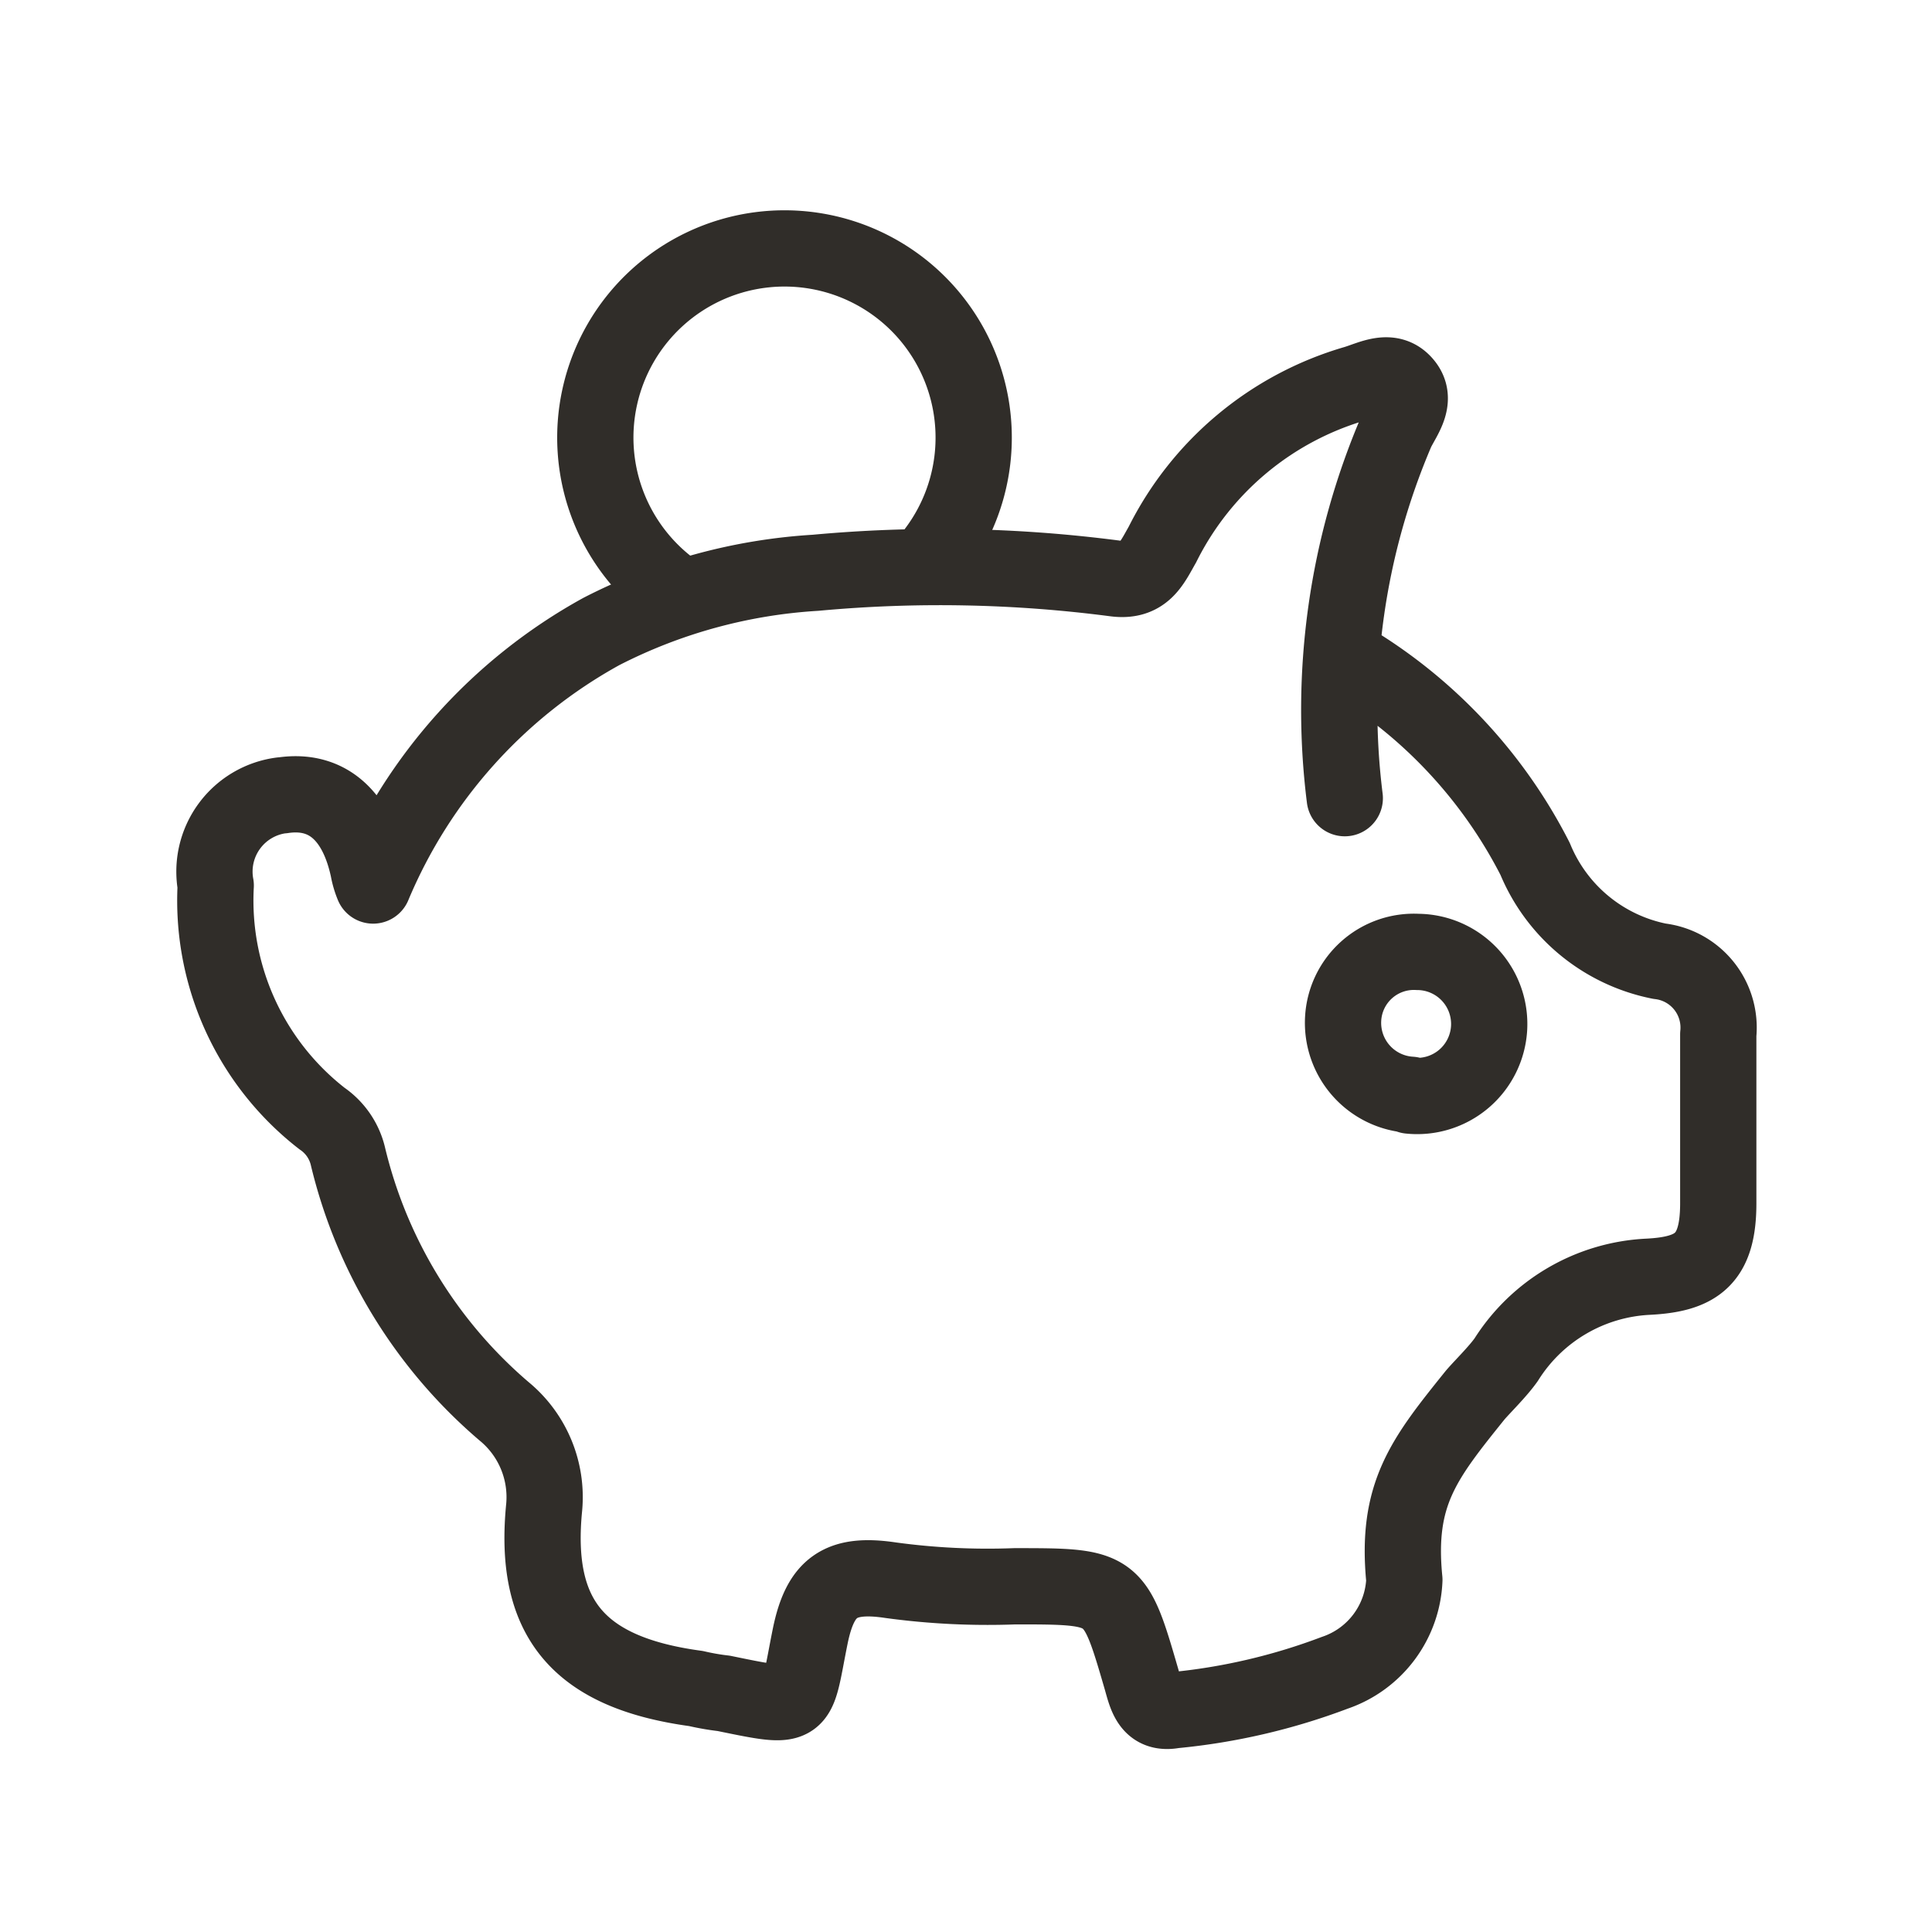
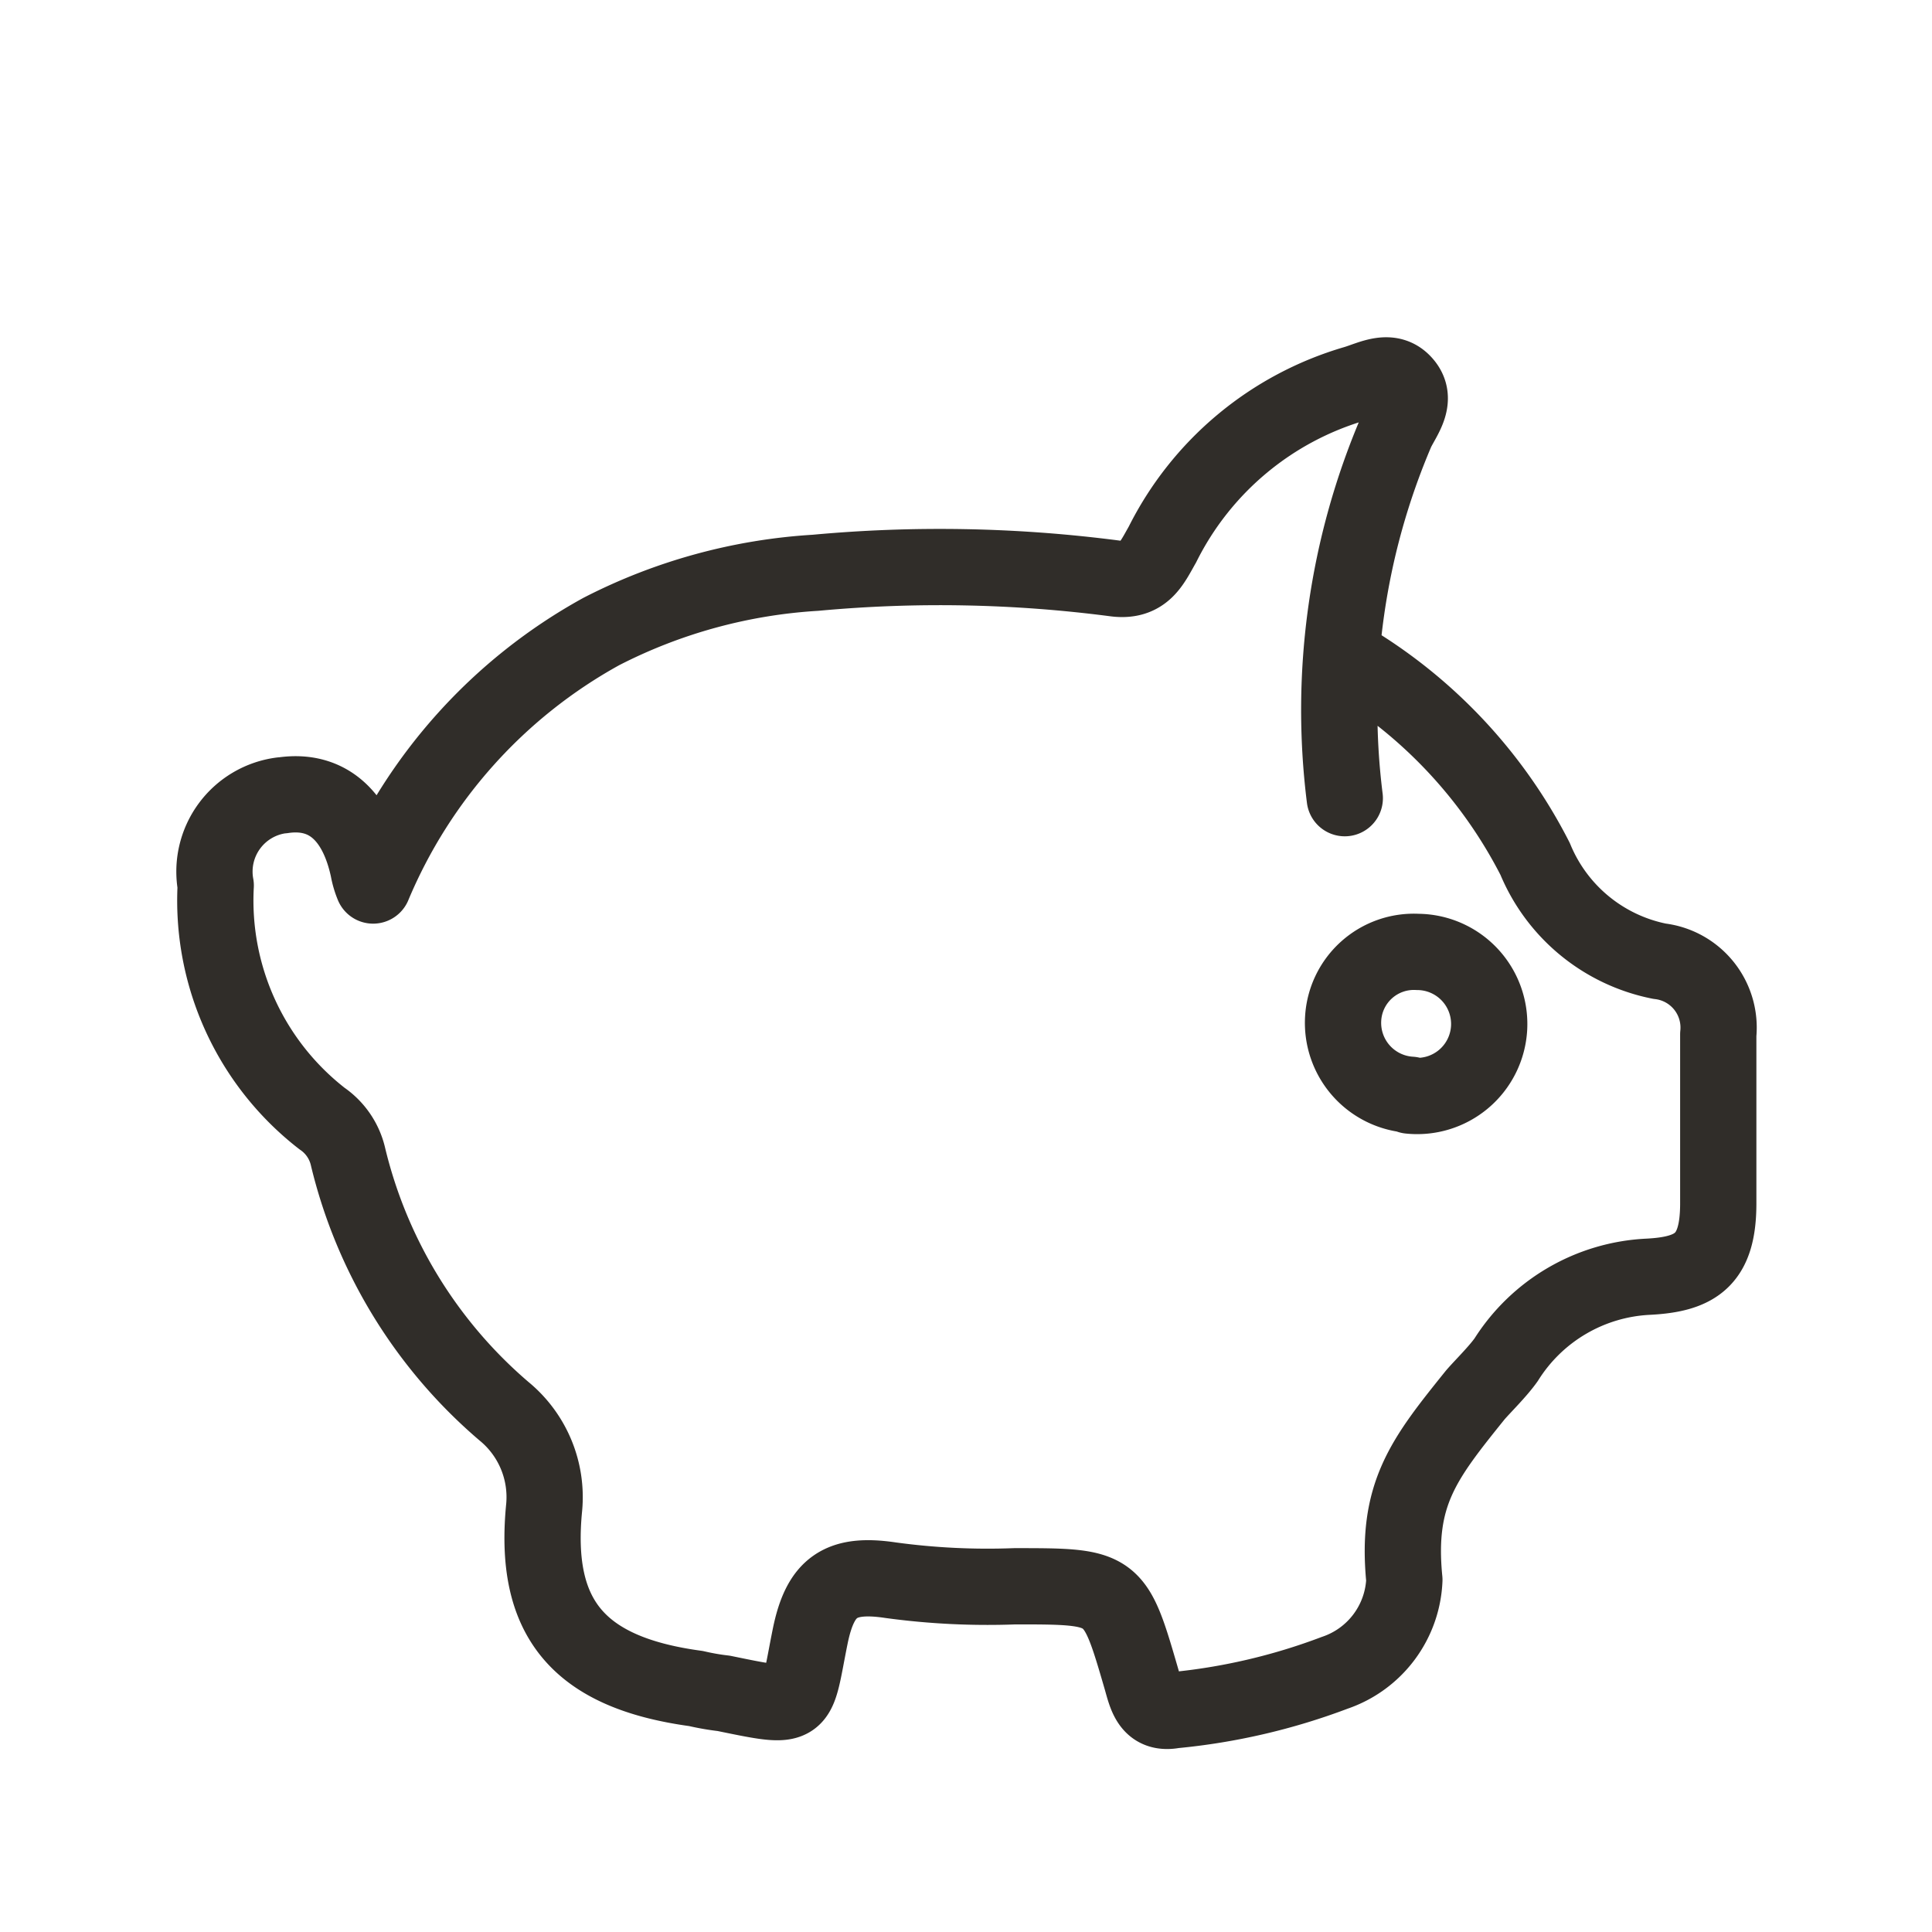
<svg xmlns="http://www.w3.org/2000/svg" fill="none" viewBox="0 0 38 38">
  <path stroke="#302D29" stroke-linecap="round" stroke-linejoin="round" stroke-width="1.5" d="M26.45 15.699a13.934 13.934 0 0 1 1.02-7.228c.143-.285.413-.618.143-.926-.269-.31-.64-.095-.957 0a6.159 6.159 0 0 0-3.793 3.166c-.213.372-.364.745-.942.665a26.599 26.599 0 0 0-5.882-.11 10.61 10.61 0 0 0-4.212 1.155 10.197 10.197 0 0 0-4.488 4.996 1.584 1.584 0 0 1-.095-.325c-.222-1.029-.792-1.583-1.686-1.449h-.016a1.512 1.512 0 0 0-1.299 1.774A5.43 5.43 0 0 0 6.333 22c.253.173.433.432.507.729a9.5 9.5 0 0 0 3.072 5.027 2.185 2.185 0 0 1 .791 1.892c-.213 2.153.642 3.246 2.985 3.563.18.042.362.074.546.095 1.584.324 1.41.316 1.702-1.125.198-.965.586-1.25 1.584-1.1.807.11 1.623.15 2.438.119 1.955 0 1.963 0 2.494 1.828.095.333.166.697.633.61a12.193 12.193 0 0 0 3.167-.736 2.019 2.019 0 0 0 1.37-1.829c-.167-1.686.38-2.375 1.393-3.634.142-.166.443-.459.61-.696a3.499 3.499 0 0 1 2.786-1.631c.958-.048 1.385-.34 1.385-1.441v-3.325a1.314 1.314 0 0 0-1.155-1.44 3.356 3.356 0 0 1-2.447-2.012 9.682 9.682 0 0 0-3.736-3.958m1.29 8.597a1.417 1.417 0 0 1-1.33-1.496 1.393 1.393 0 0 1 1.465-1.314 1.417 1.417 0 1 1-.159 2.826l.024-.016Z" />
-   <path stroke="#302D29" stroke-linecap="round" stroke-linejoin="round" stroke-width="1.5" d="M13.41 11.732a3.721 3.721 0 1 1 4.798-.649" />
</svg>